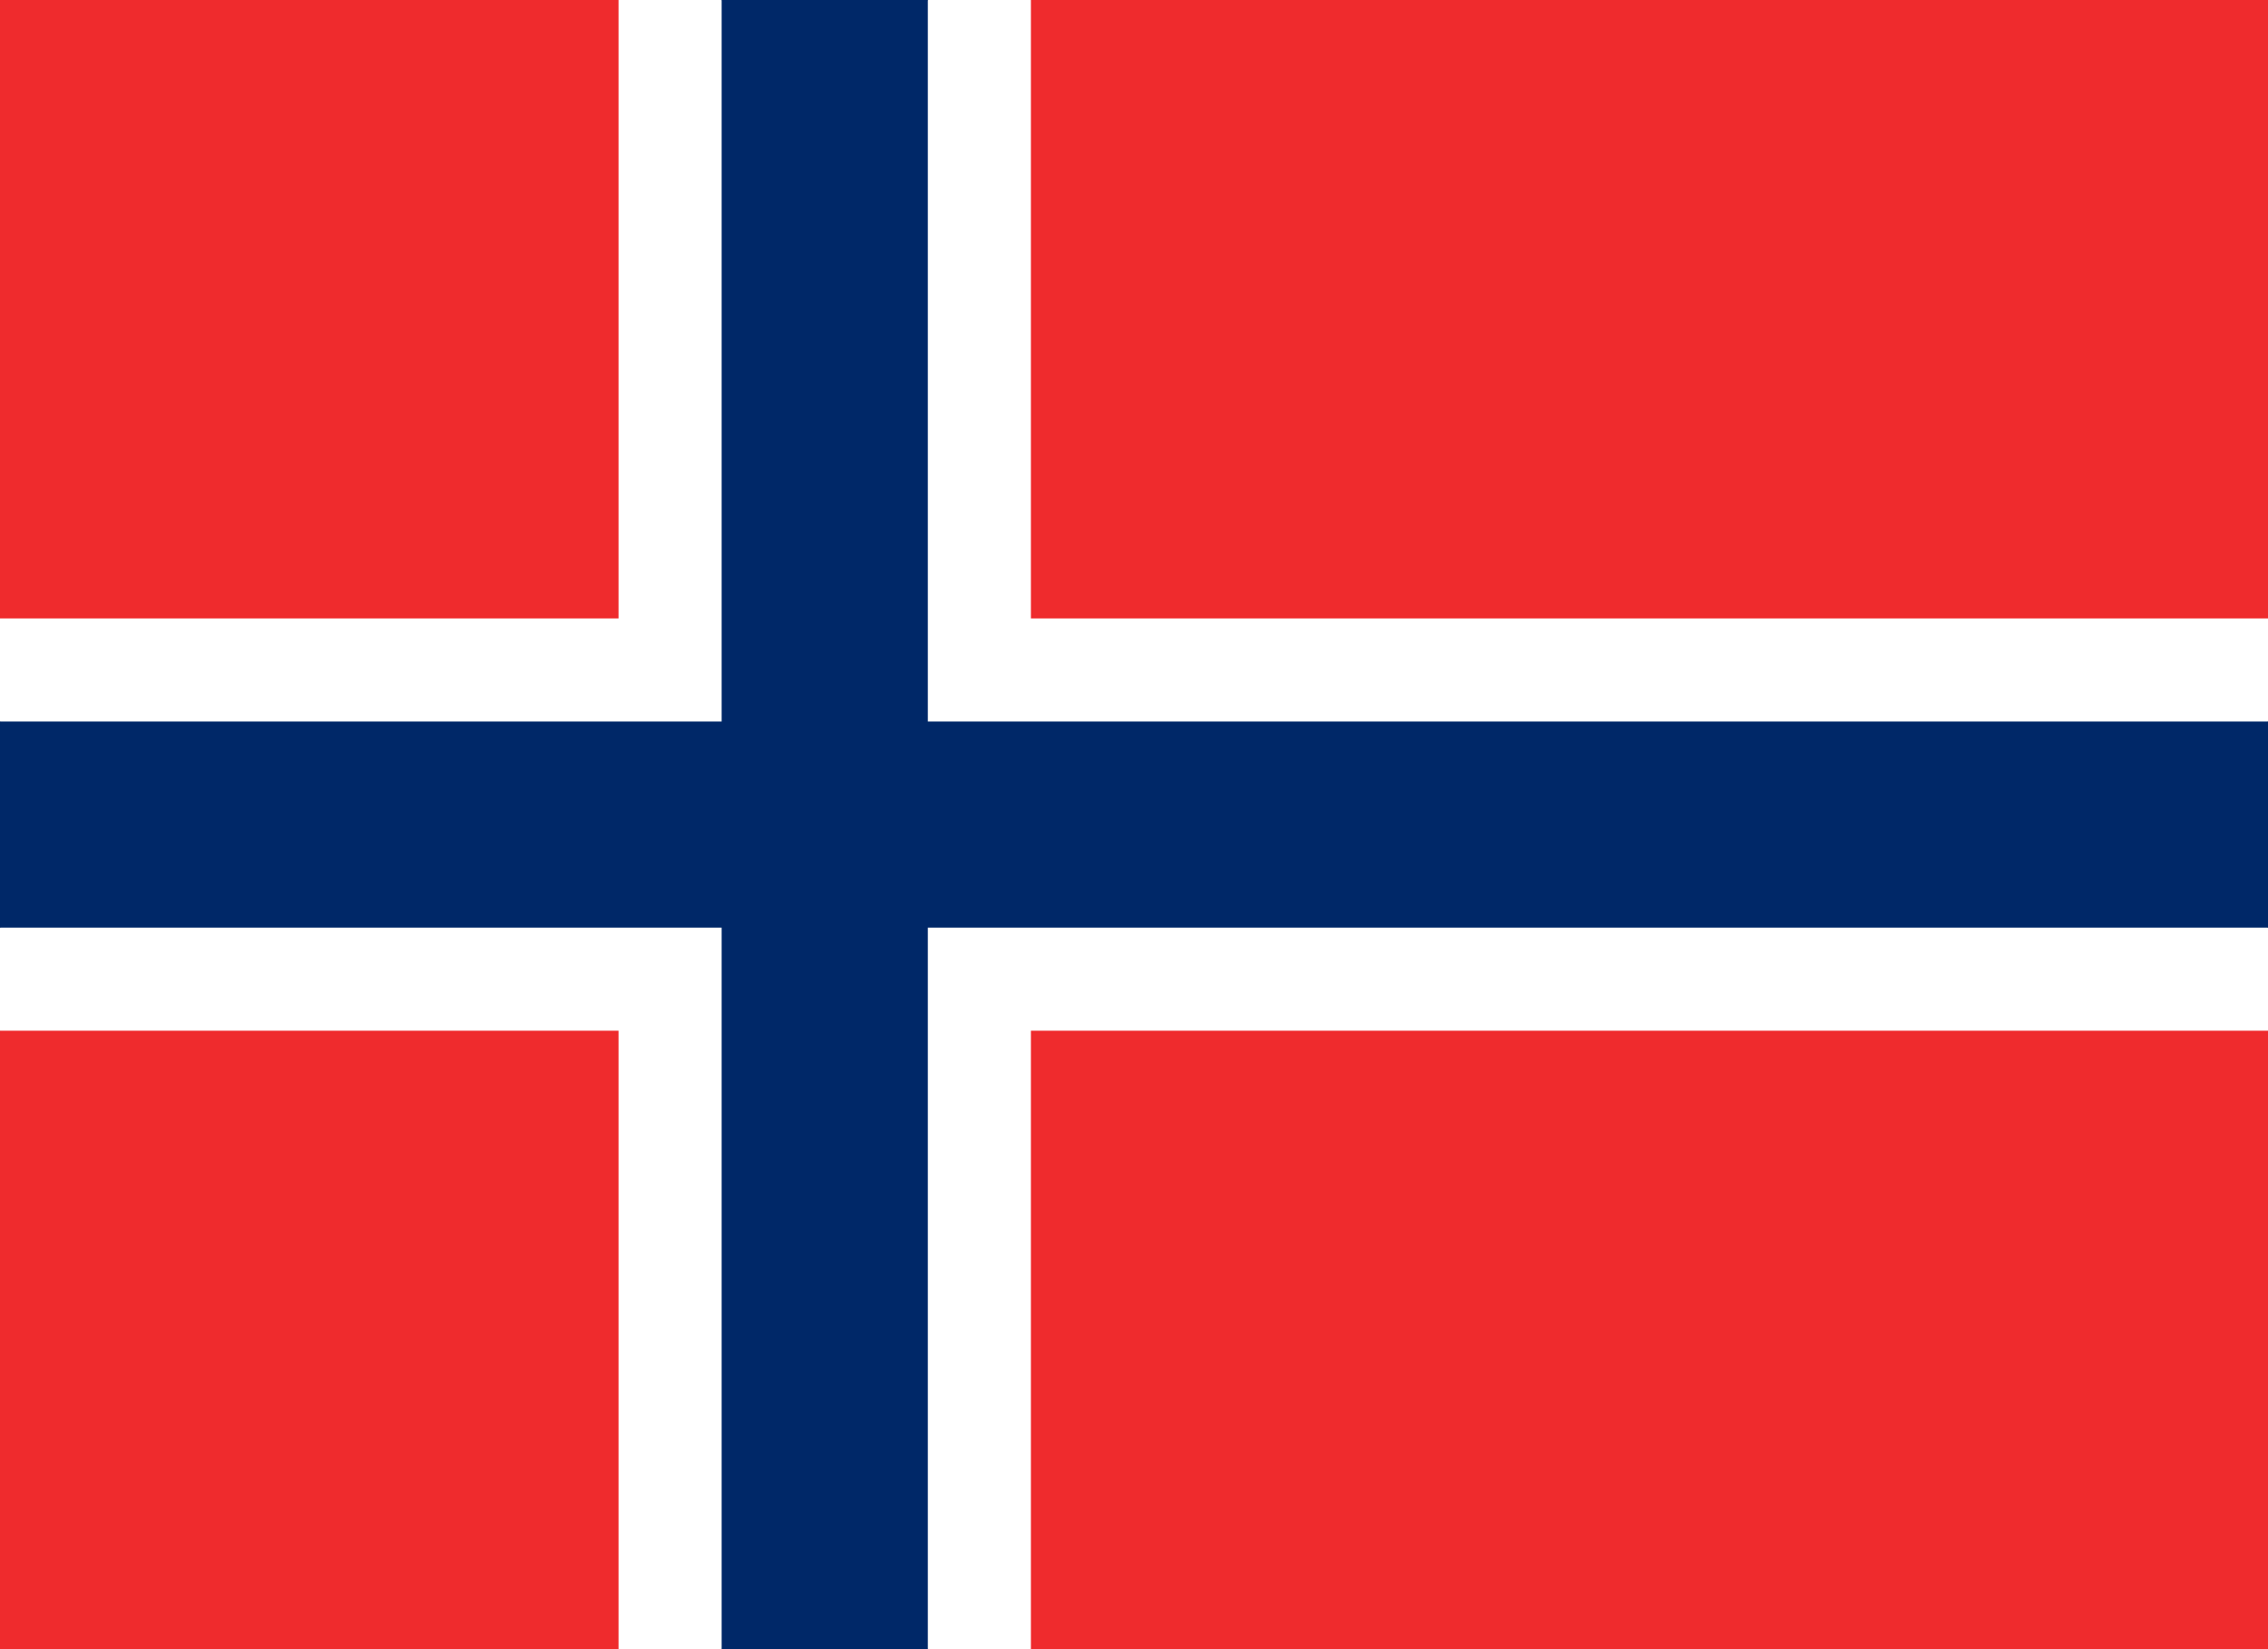
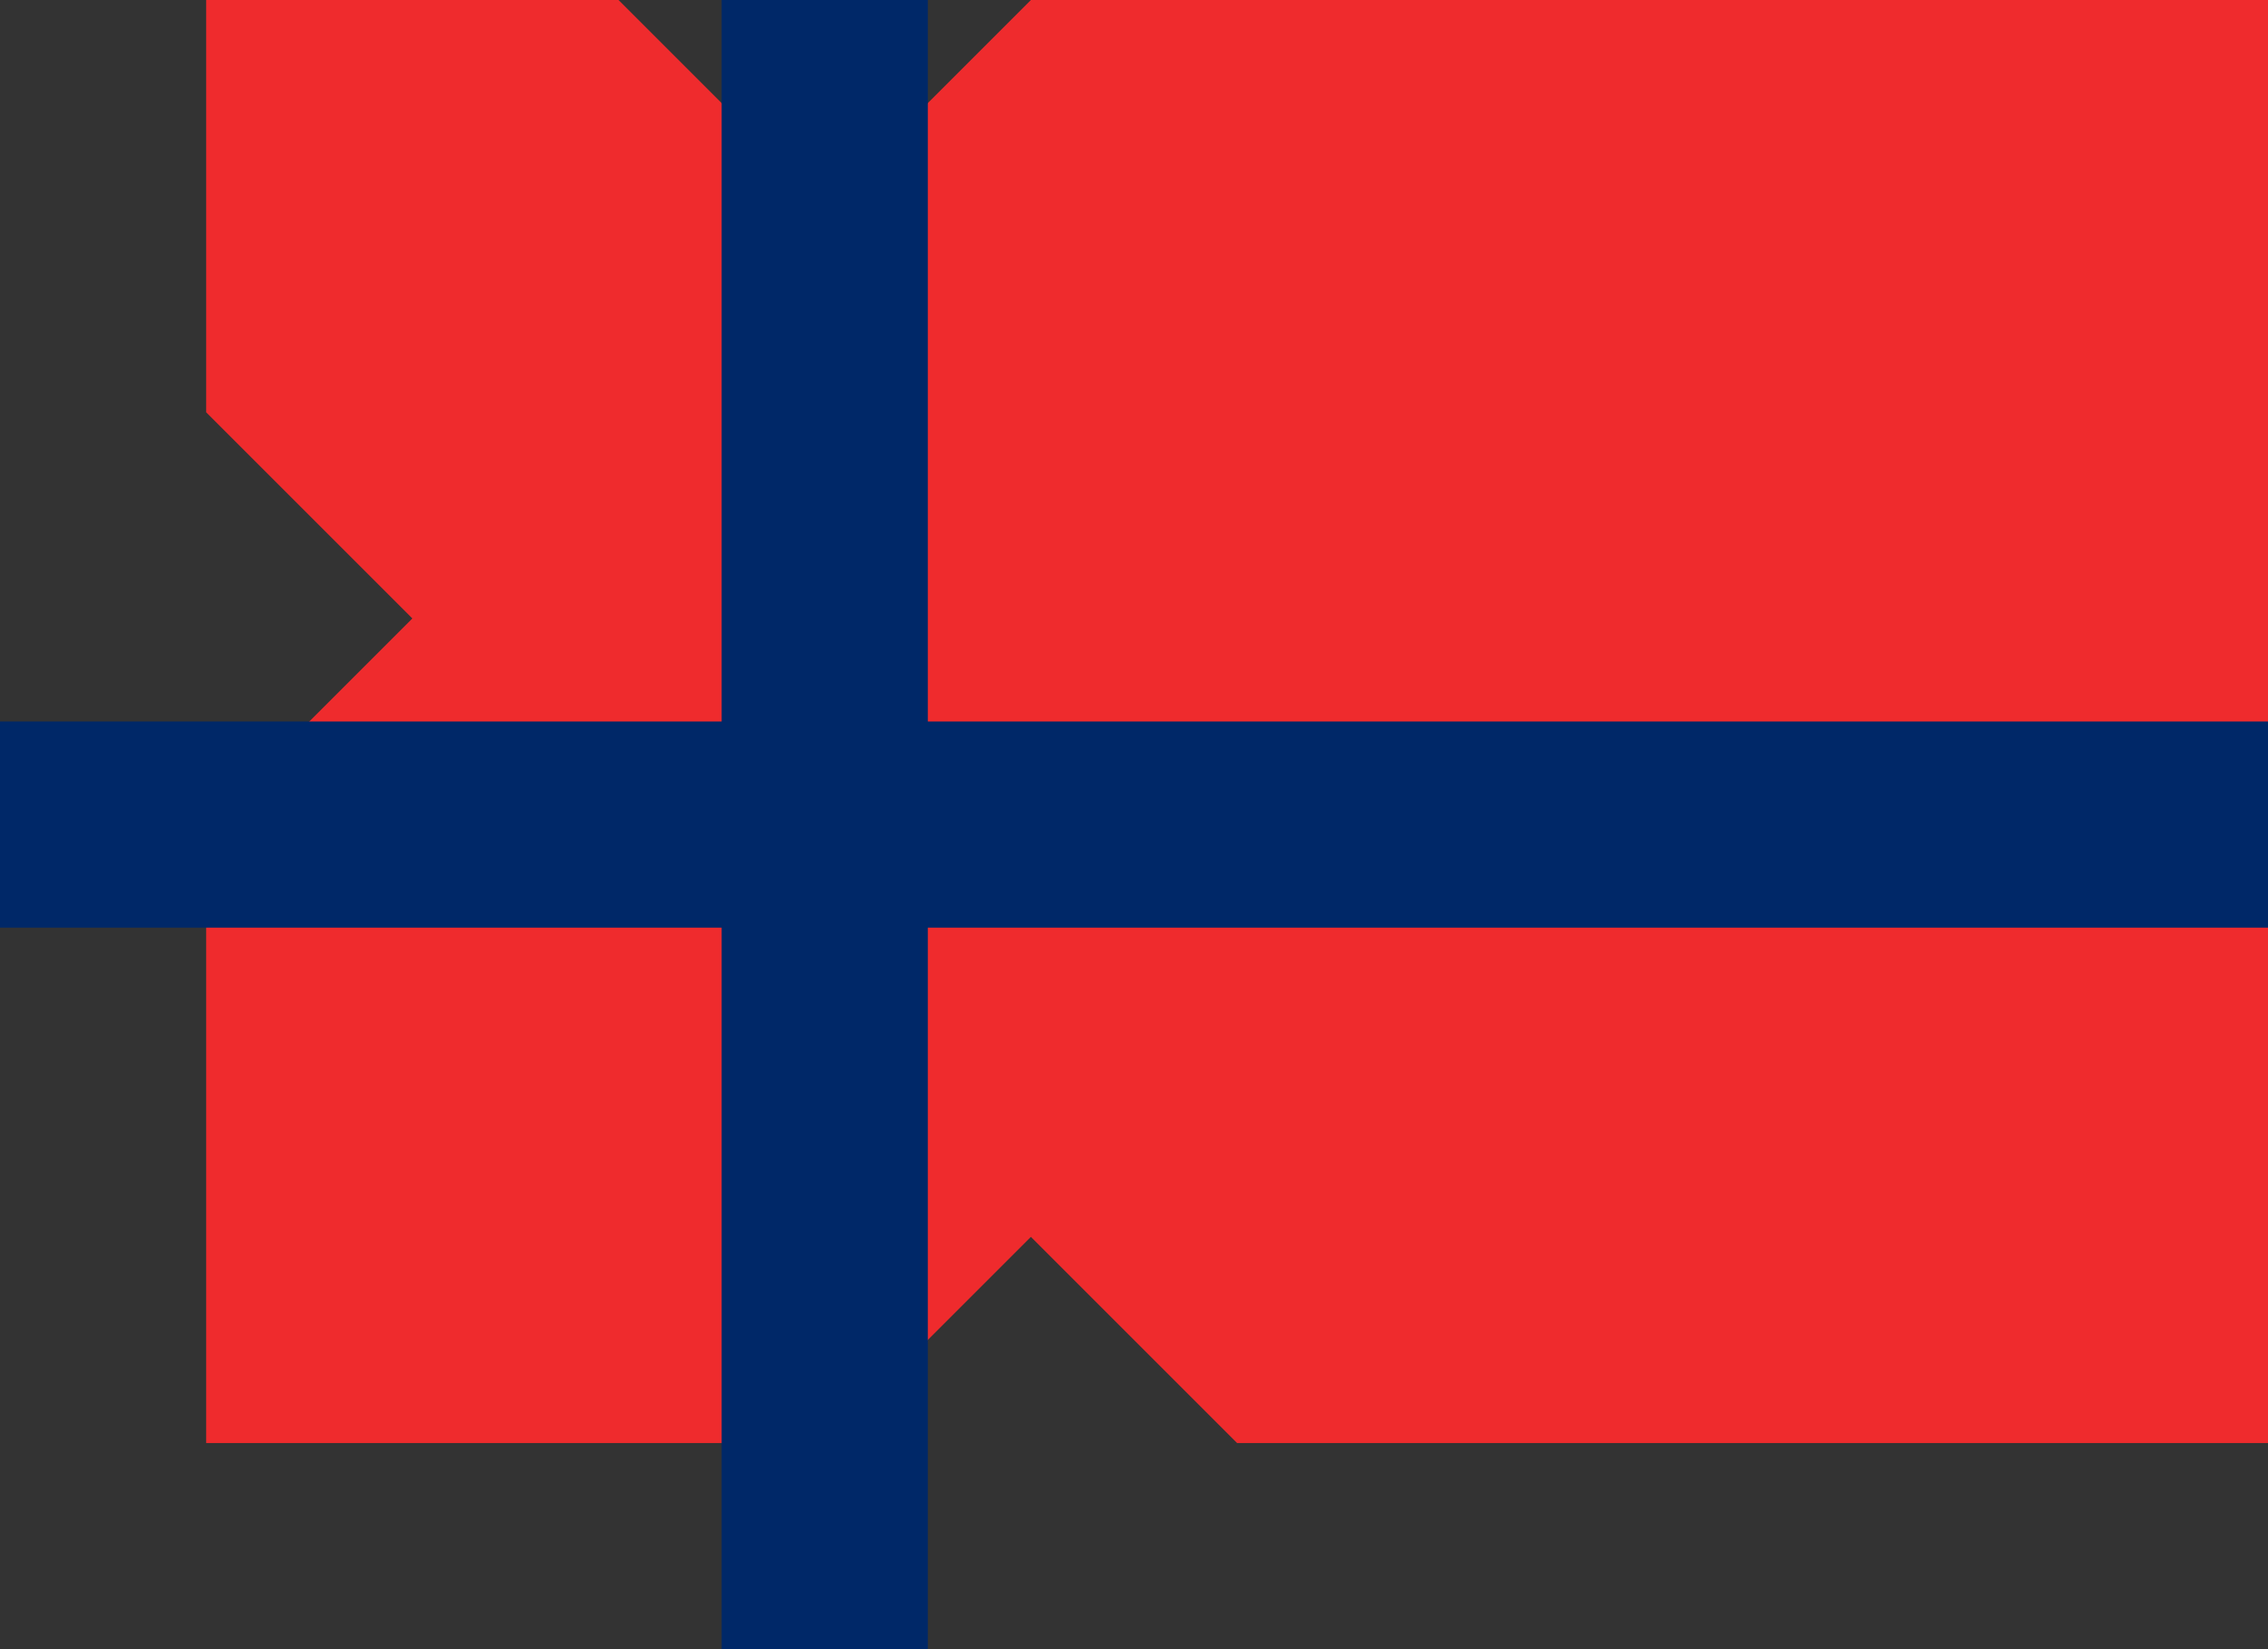
<svg xmlns="http://www.w3.org/2000/svg" version="1.1" width="880" height="640" id="Flag_of_Norway" viewBox="0 0 22 16">
  <rect x="0" y="0" width="22" height="16" fill="#333333" stroke="none" />
  <desc>Flag of Norway</desc>
-   <path id="red" d="M0,0 h6 l2,2 l2,-2 h12 v6 l-2,2 l2,2 v6 h-12 l-2,-2 l-2,2 h-6 v-6 l2,-2 l-2,-2 v-6 z" fill="#ef2b2d" />
-   <path id="white" d="M6,0 h1 l1,1 l1,-1 h1 v6 h12 v1 l-1,1 l1,1 v1 h-12 v6 h-1 l-1,-1 l -1,1 h-1 v-6 h-6 v-1 l1,-1 l-1,-1 v-1 h6 v-6 z" fill="white" />
+   <path id="red" d="M0,0 h6 l2,2 l2,-2 h12 v6 l2,2 v6 h-12 l-2,-2 l-2,2 h-6 v-6 l2,-2 l-2,-2 v-6 z" fill="#ef2b2d" />
  <path id="blue" d="M7,0 h2 v7 h13 v2 h-13 v7 h-2 v-7 h-7 v-2 h7 v-7 z" fill="#002868" />
</svg>